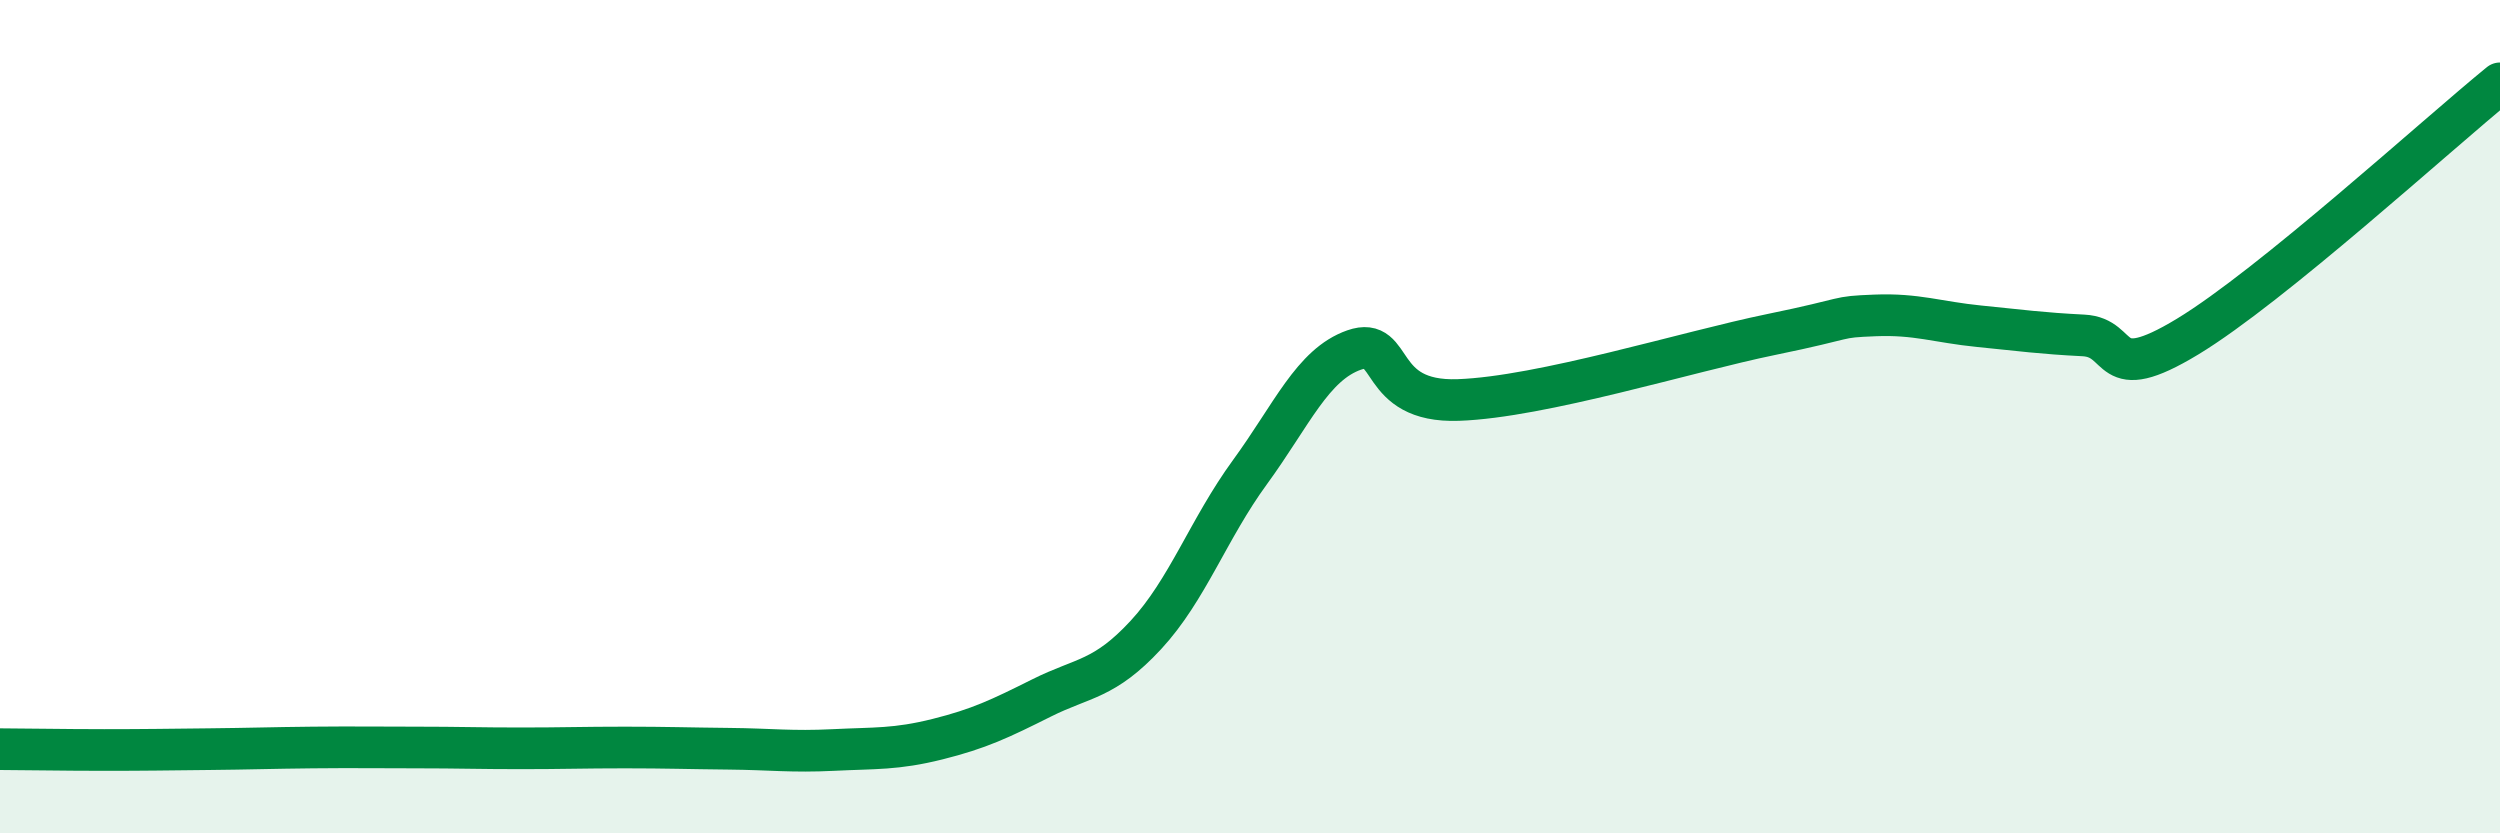
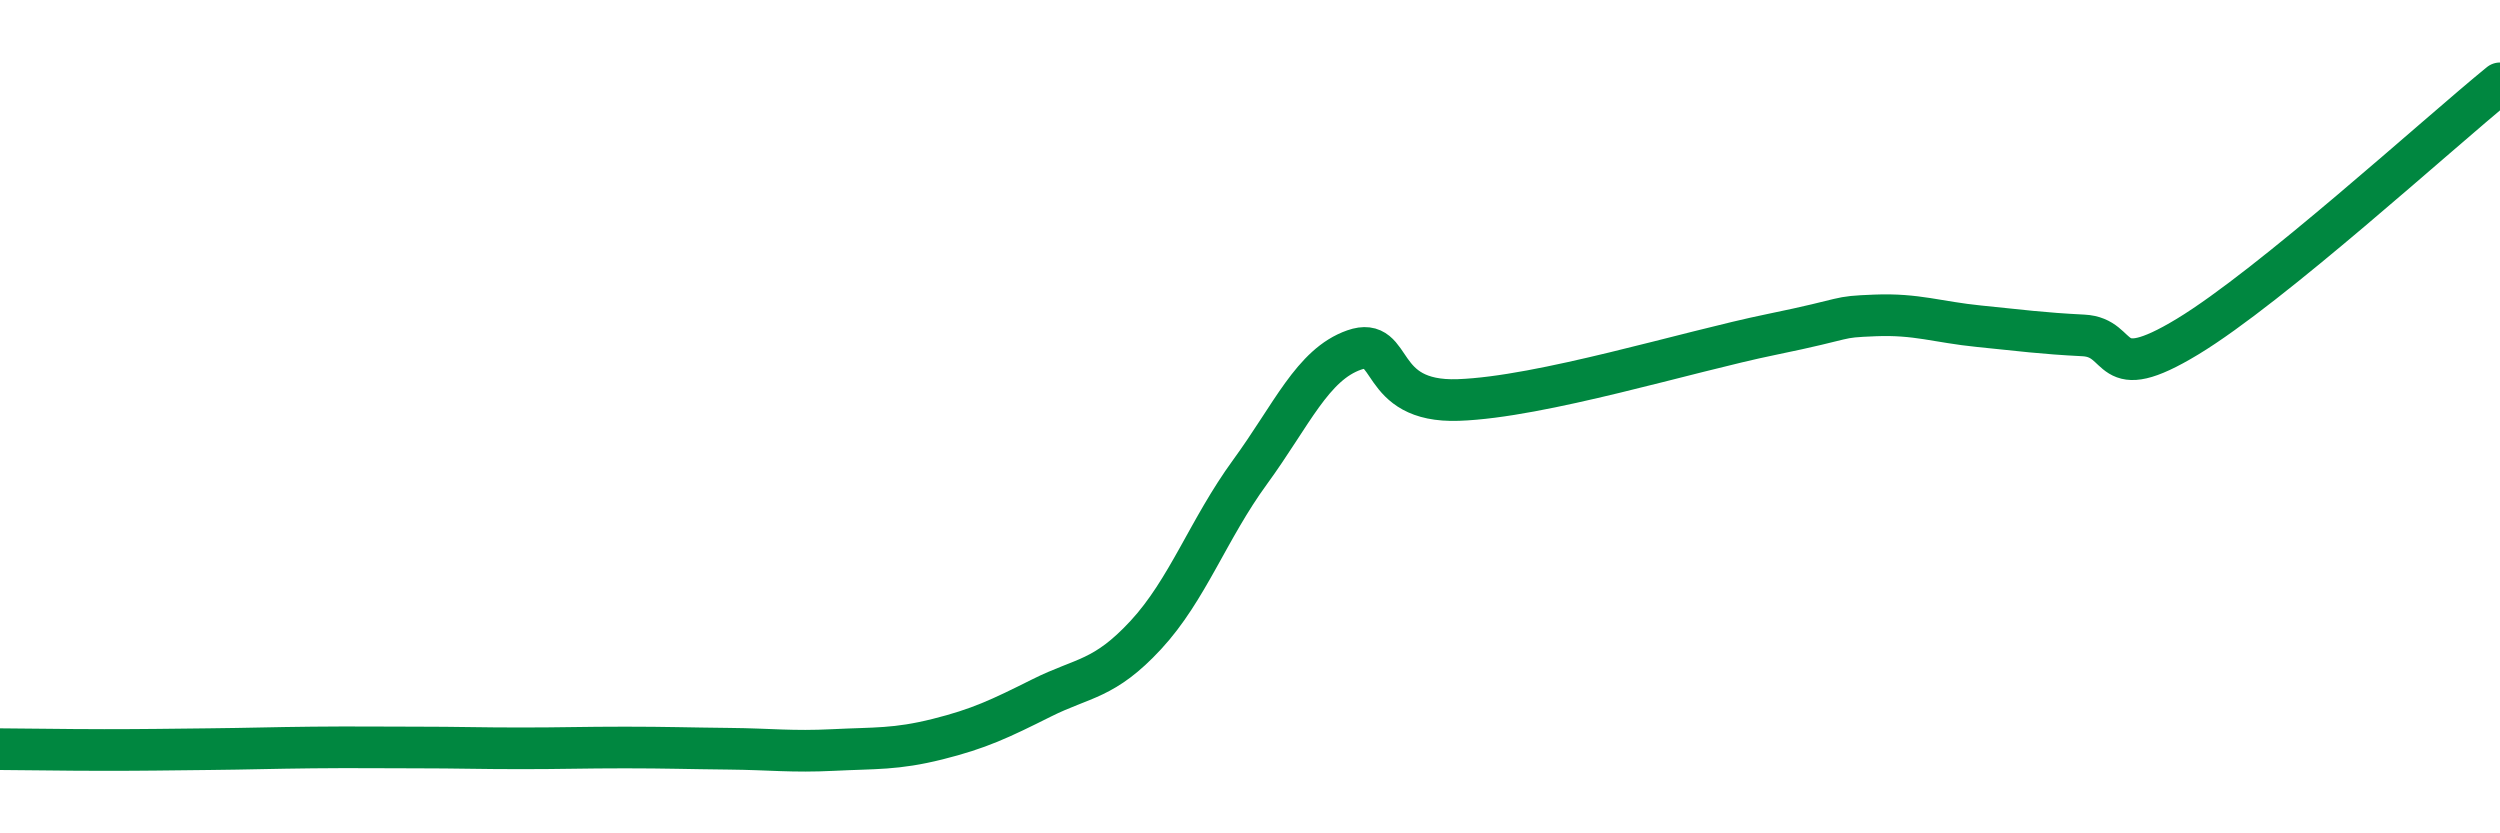
<svg xmlns="http://www.w3.org/2000/svg" width="60" height="20" viewBox="0 0 60 20">
-   <path d="M 0,17.98 C 0.5,17.98 1.5,18 2.5,18 C 3.5,18 4,17.99 5,17.98 C 6,17.97 6.5,17.95 7.5,17.94 C 8.5,17.93 9,17.94 10,17.94 C 11,17.94 11.5,17.96 12.5,17.96 C 13.5,17.96 14,17.94 15,17.94 C 16,17.94 16.5,17.96 17.5,17.97 C 18.5,17.98 19,18.05 20,18 C 21,17.95 21.5,17.99 22.5,17.74 C 23.5,17.49 24,17.25 25,16.75 C 26,16.25 26.5,16.32 27.5,15.24 C 28.5,14.16 29,12.7 30,11.33 C 31,9.96 31.5,8.75 32.5,8.4 C 33.5,8.05 33,9.67 35,9.6 C 37,9.53 40.5,8.44 42.5,8.03 C 44.5,7.62 44,7.61 45,7.57 C 46,7.53 46.5,7.73 47.5,7.83 C 48.5,7.93 49,8 50,8.05 C 51,8.1 50.5,9.29 52.5,8.08 C 54.5,6.87 58.5,3.22 60,2L60 20L0 20Z" fill="#008740" opacity="0.1" stroke-linecap="round" stroke-linejoin="round" />
  <path d="M 0,17.98 C 0.5,17.98 1.5,18 2.5,18 C 3.5,18 4,17.99 5,17.98 C 6,17.97 6.5,17.95 7.5,17.94 C 8.5,17.93 9,17.94 10,17.94 C 11,17.94 11.5,17.96 12.5,17.96 C 13.5,17.96 14,17.94 15,17.94 C 16,17.94 16.5,17.96 17.5,17.97 C 18.5,17.98 19,18.05 20,18 C 21,17.95 21.5,17.99 22.5,17.74 C 23.5,17.49 24,17.25 25,16.75 C 26,16.25 26.5,16.32 27.5,15.24 C 28.5,14.16 29,12.7 30,11.33 C 31,9.96 31.5,8.75 32.5,8.4 C 33.5,8.05 33,9.67 35,9.6 C 37,9.53 40.5,8.44 42.5,8.03 C 44.5,7.62 44,7.61 45,7.57 C 46,7.53 46.5,7.73 47.5,7.83 C 48.5,7.93 49,8 50,8.05 C 51,8.1 50.5,9.29 52.5,8.08 C 54.5,6.87 58.5,3.22 60,2" stroke="#008740" stroke-width="1" fill="none" stroke-linecap="round" stroke-linejoin="round" />
</svg>